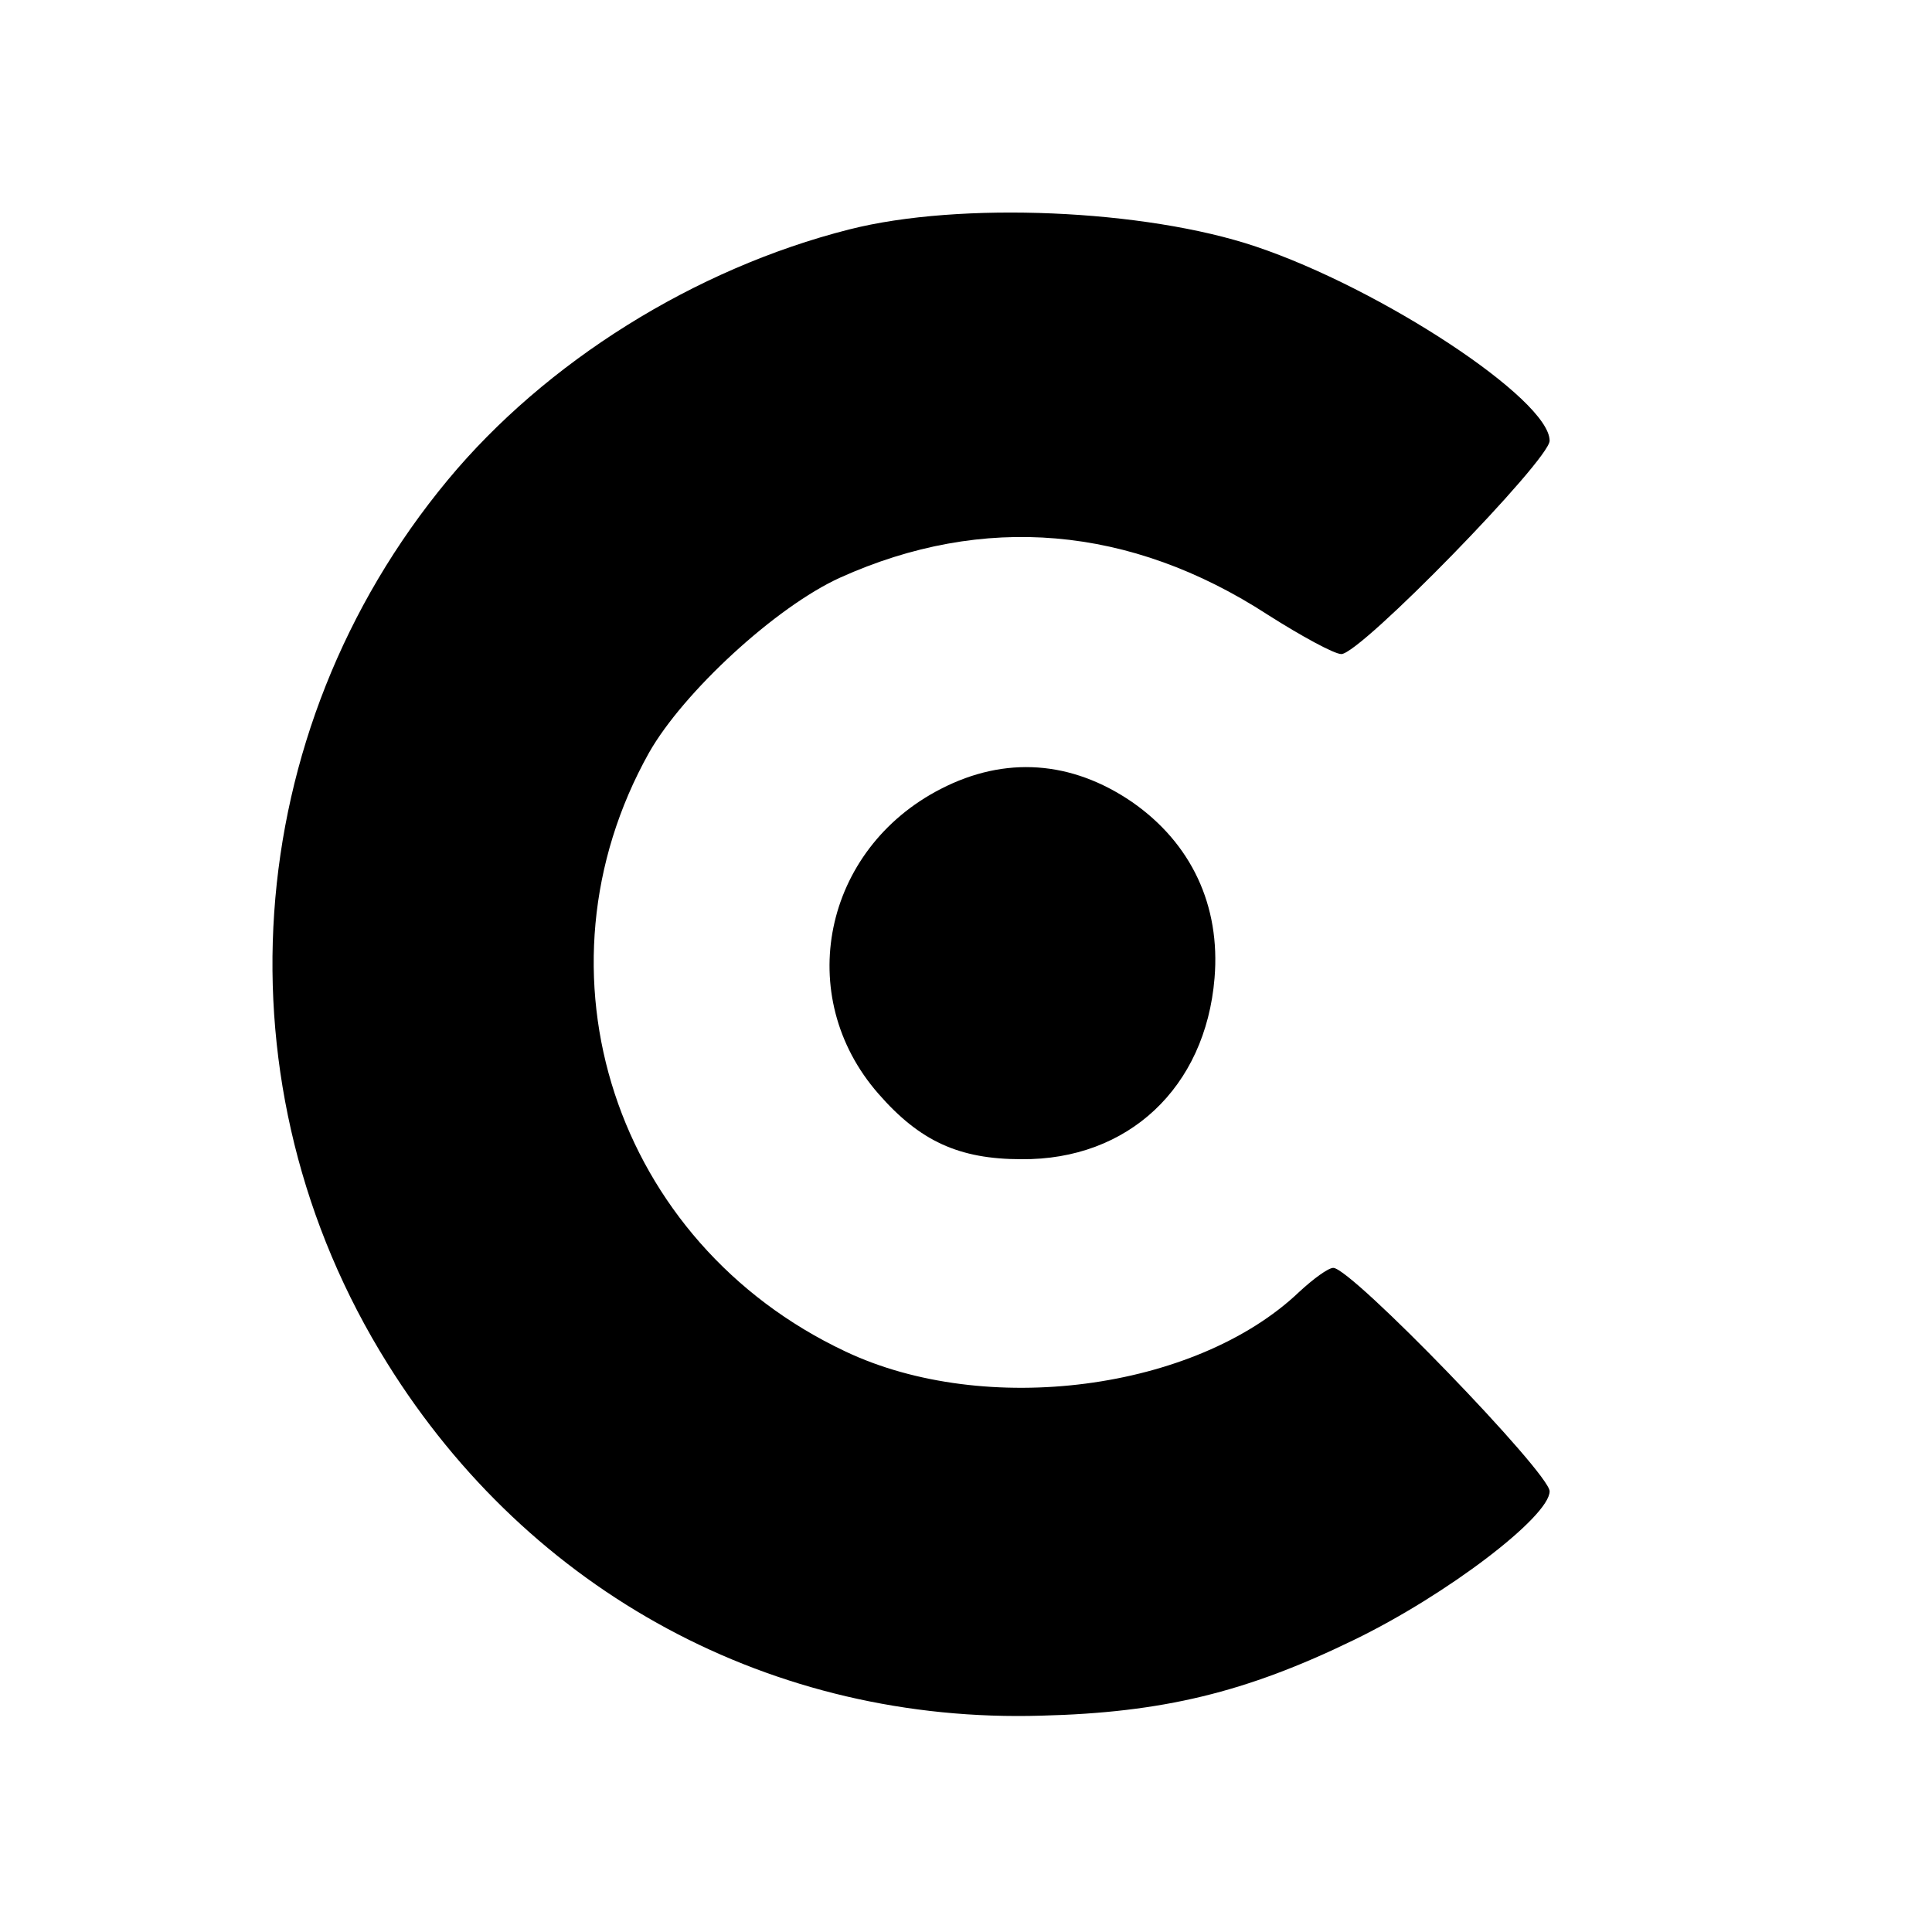
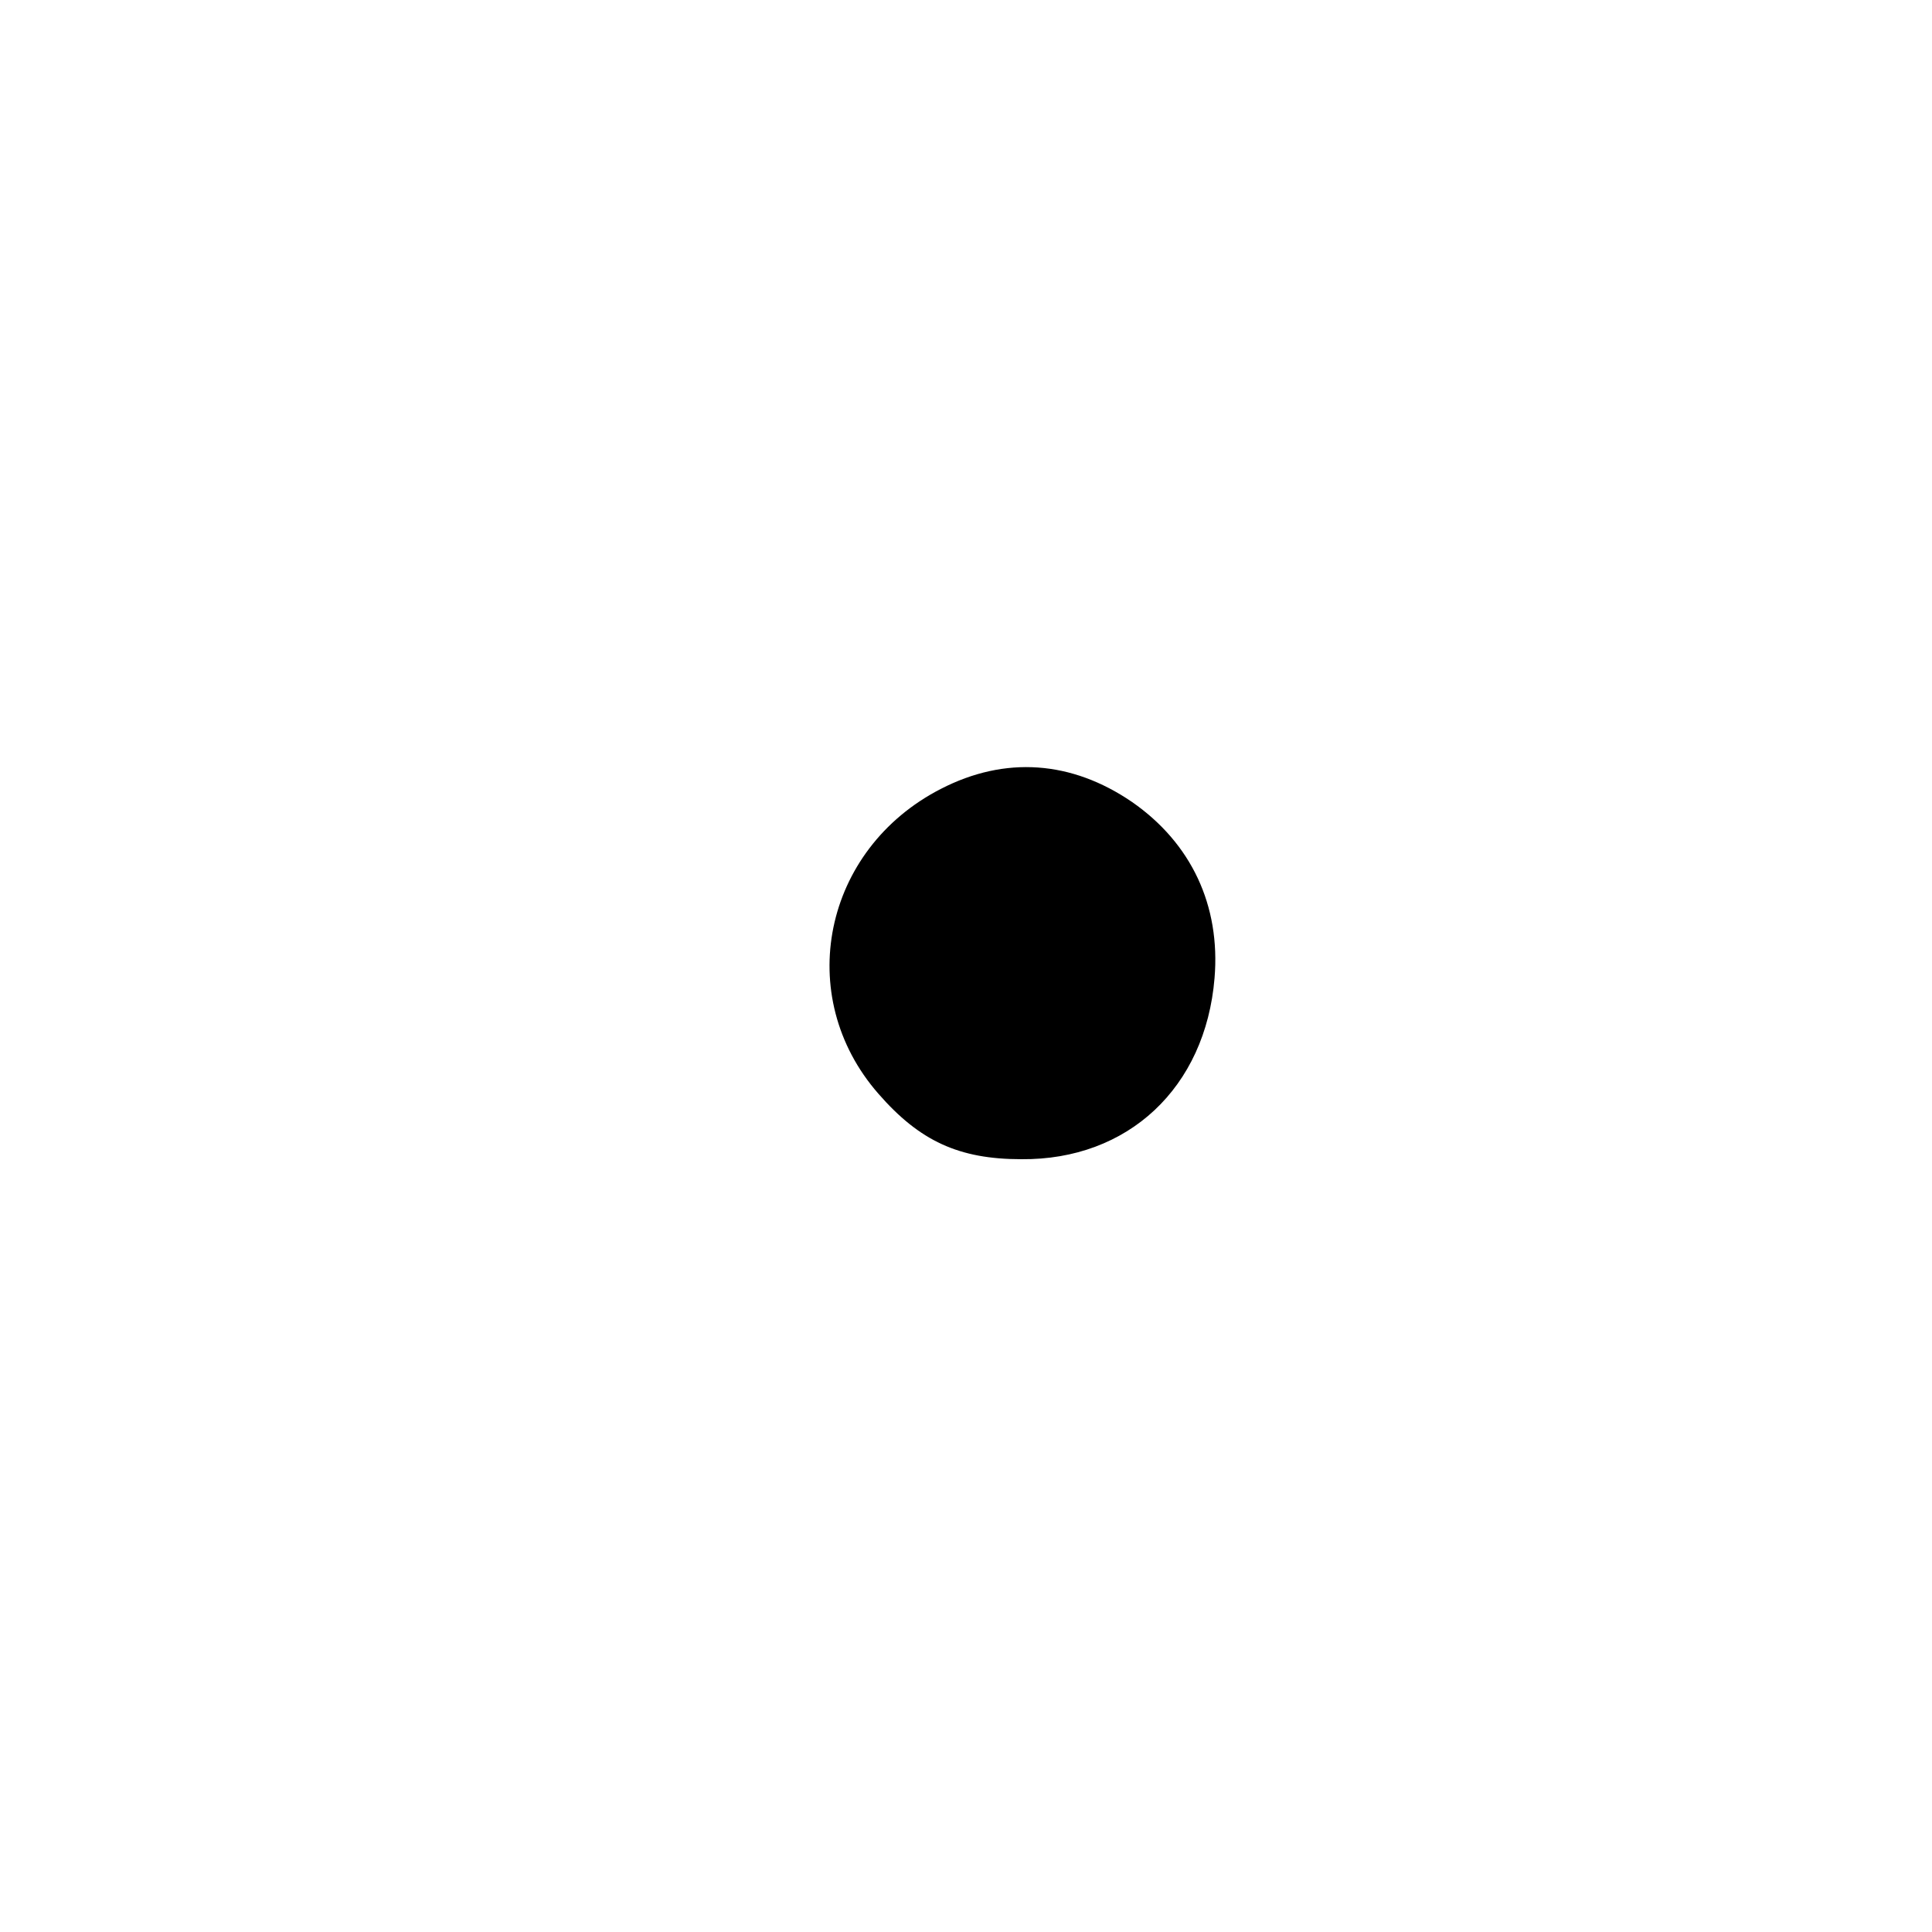
<svg xmlns="http://www.w3.org/2000/svg" version="1.0" width="192pt" height="192pt" viewBox="0 0 192 192" preserveAspectRatio="xMidYMid meet">
  <g transform="translate(0,192) scale(0.1,-0.1)" fill="#000000" stroke="none">
-     <path d="M844 1692 c-154 -39 -302 -132 -399 -249 -208 -251 -232 -603 -60 -878 142 -228 383 -358 650 -350 120 3 203 23 310 75 93 45 195 123 195 148 0 18 -197 222 -215 222 -5 0 -20 -11 -34 -24 -103 -98 -312 -125 -451 -59 -229 108 -317 377 -195 595 34 60 126 145 190 174 142 64 288 52 425 -37 33 -21 66 -39 73 -39 19 0 207 193 207 212 0 41 -167 151 -292 193 -110 37 -294 45 -404 17z" />
    <path d="M935 1136 c-117 -60 -147 -206 -62 -303 41 -47 80 -65 142 -65 106 -1 183 71 192 180 6 72 -23 134 -82 175 -60 41 -126 46 -190 13z" />
  </g>
</svg>